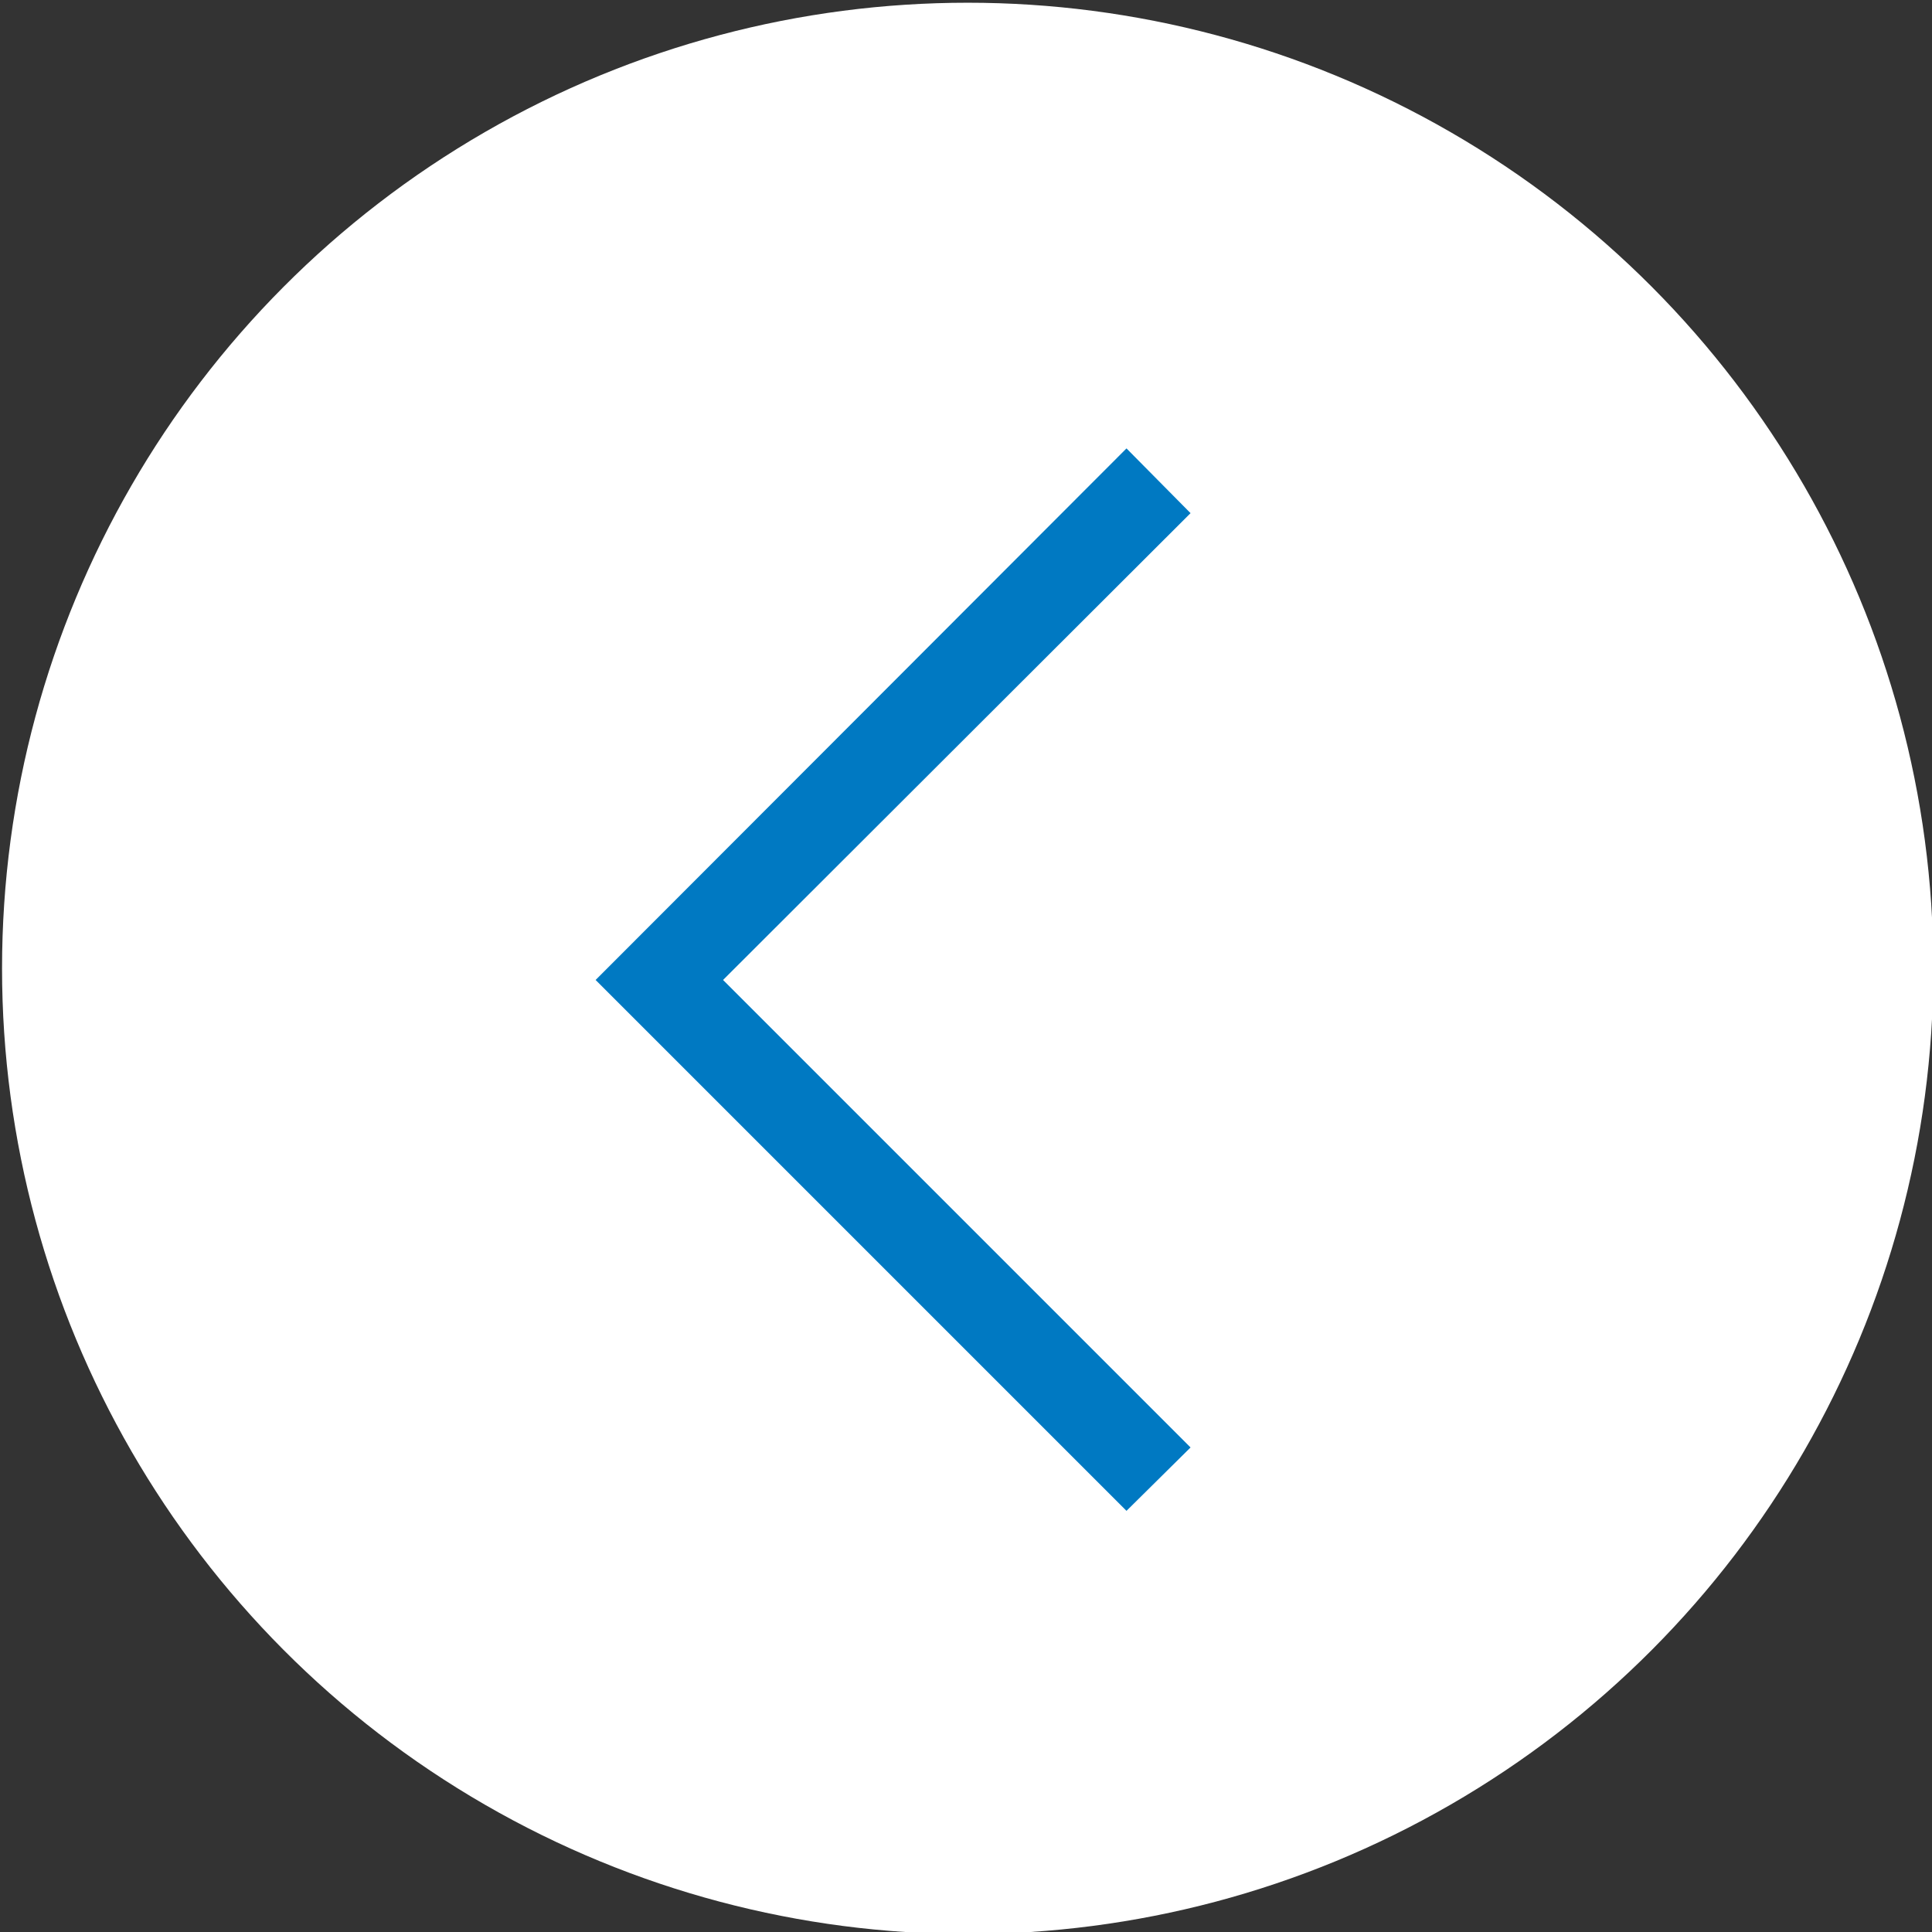
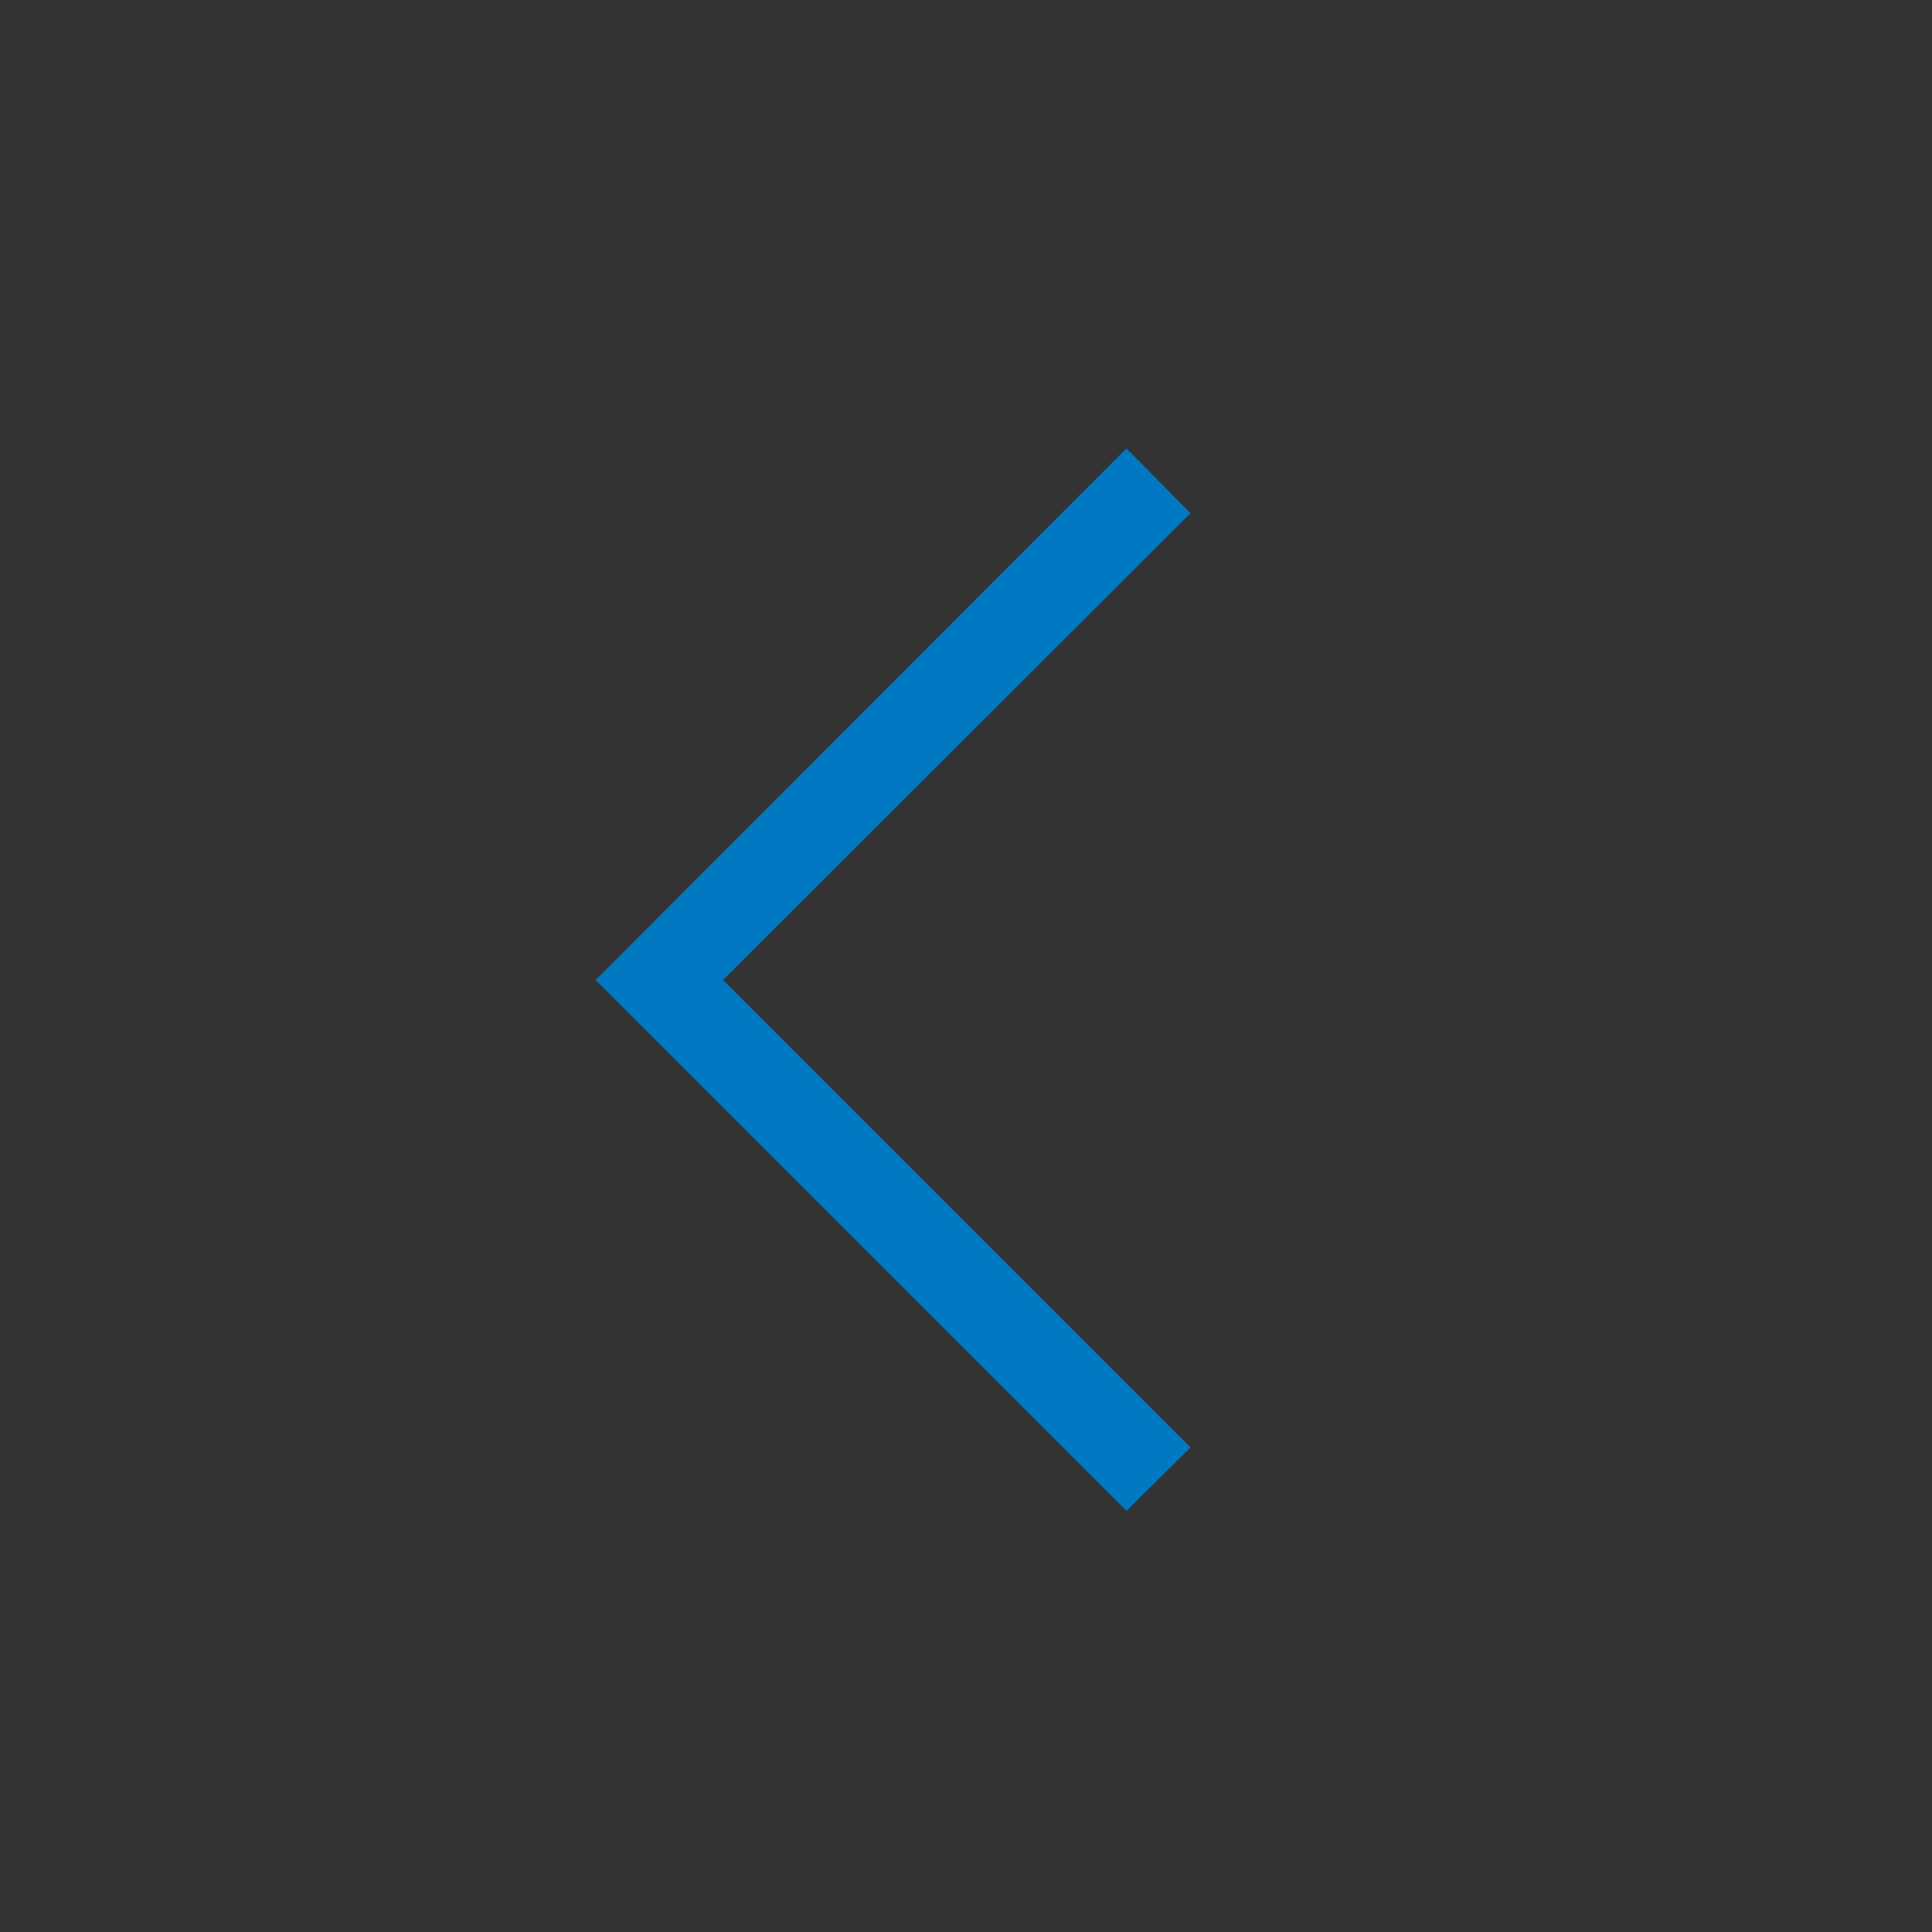
<svg xmlns="http://www.w3.org/2000/svg" version="1.1" id="Layer_1" x="0px" y="0px" viewBox="0 0 283.5 283.5" style="enable-background:new 0 0 283.5 283.5;" xml:space="preserve">
  <rect x="0" y="0" width="283.5" height="283.5" fill="#333333" stroke="none" />
  <style type="text/css">
	.st0{fill:#FFFFFF;}
	.st1{fill:#0079C2;}
</style>
-   <circle class="st0" cx="142" cy="142.1" r="141.7" />
  <polygon class="st1" points="165.3,221.7 87.4,143.8 165.3,65.8 174.7,75.3 106.1,143.8 174.7,212.4 " />
</svg>